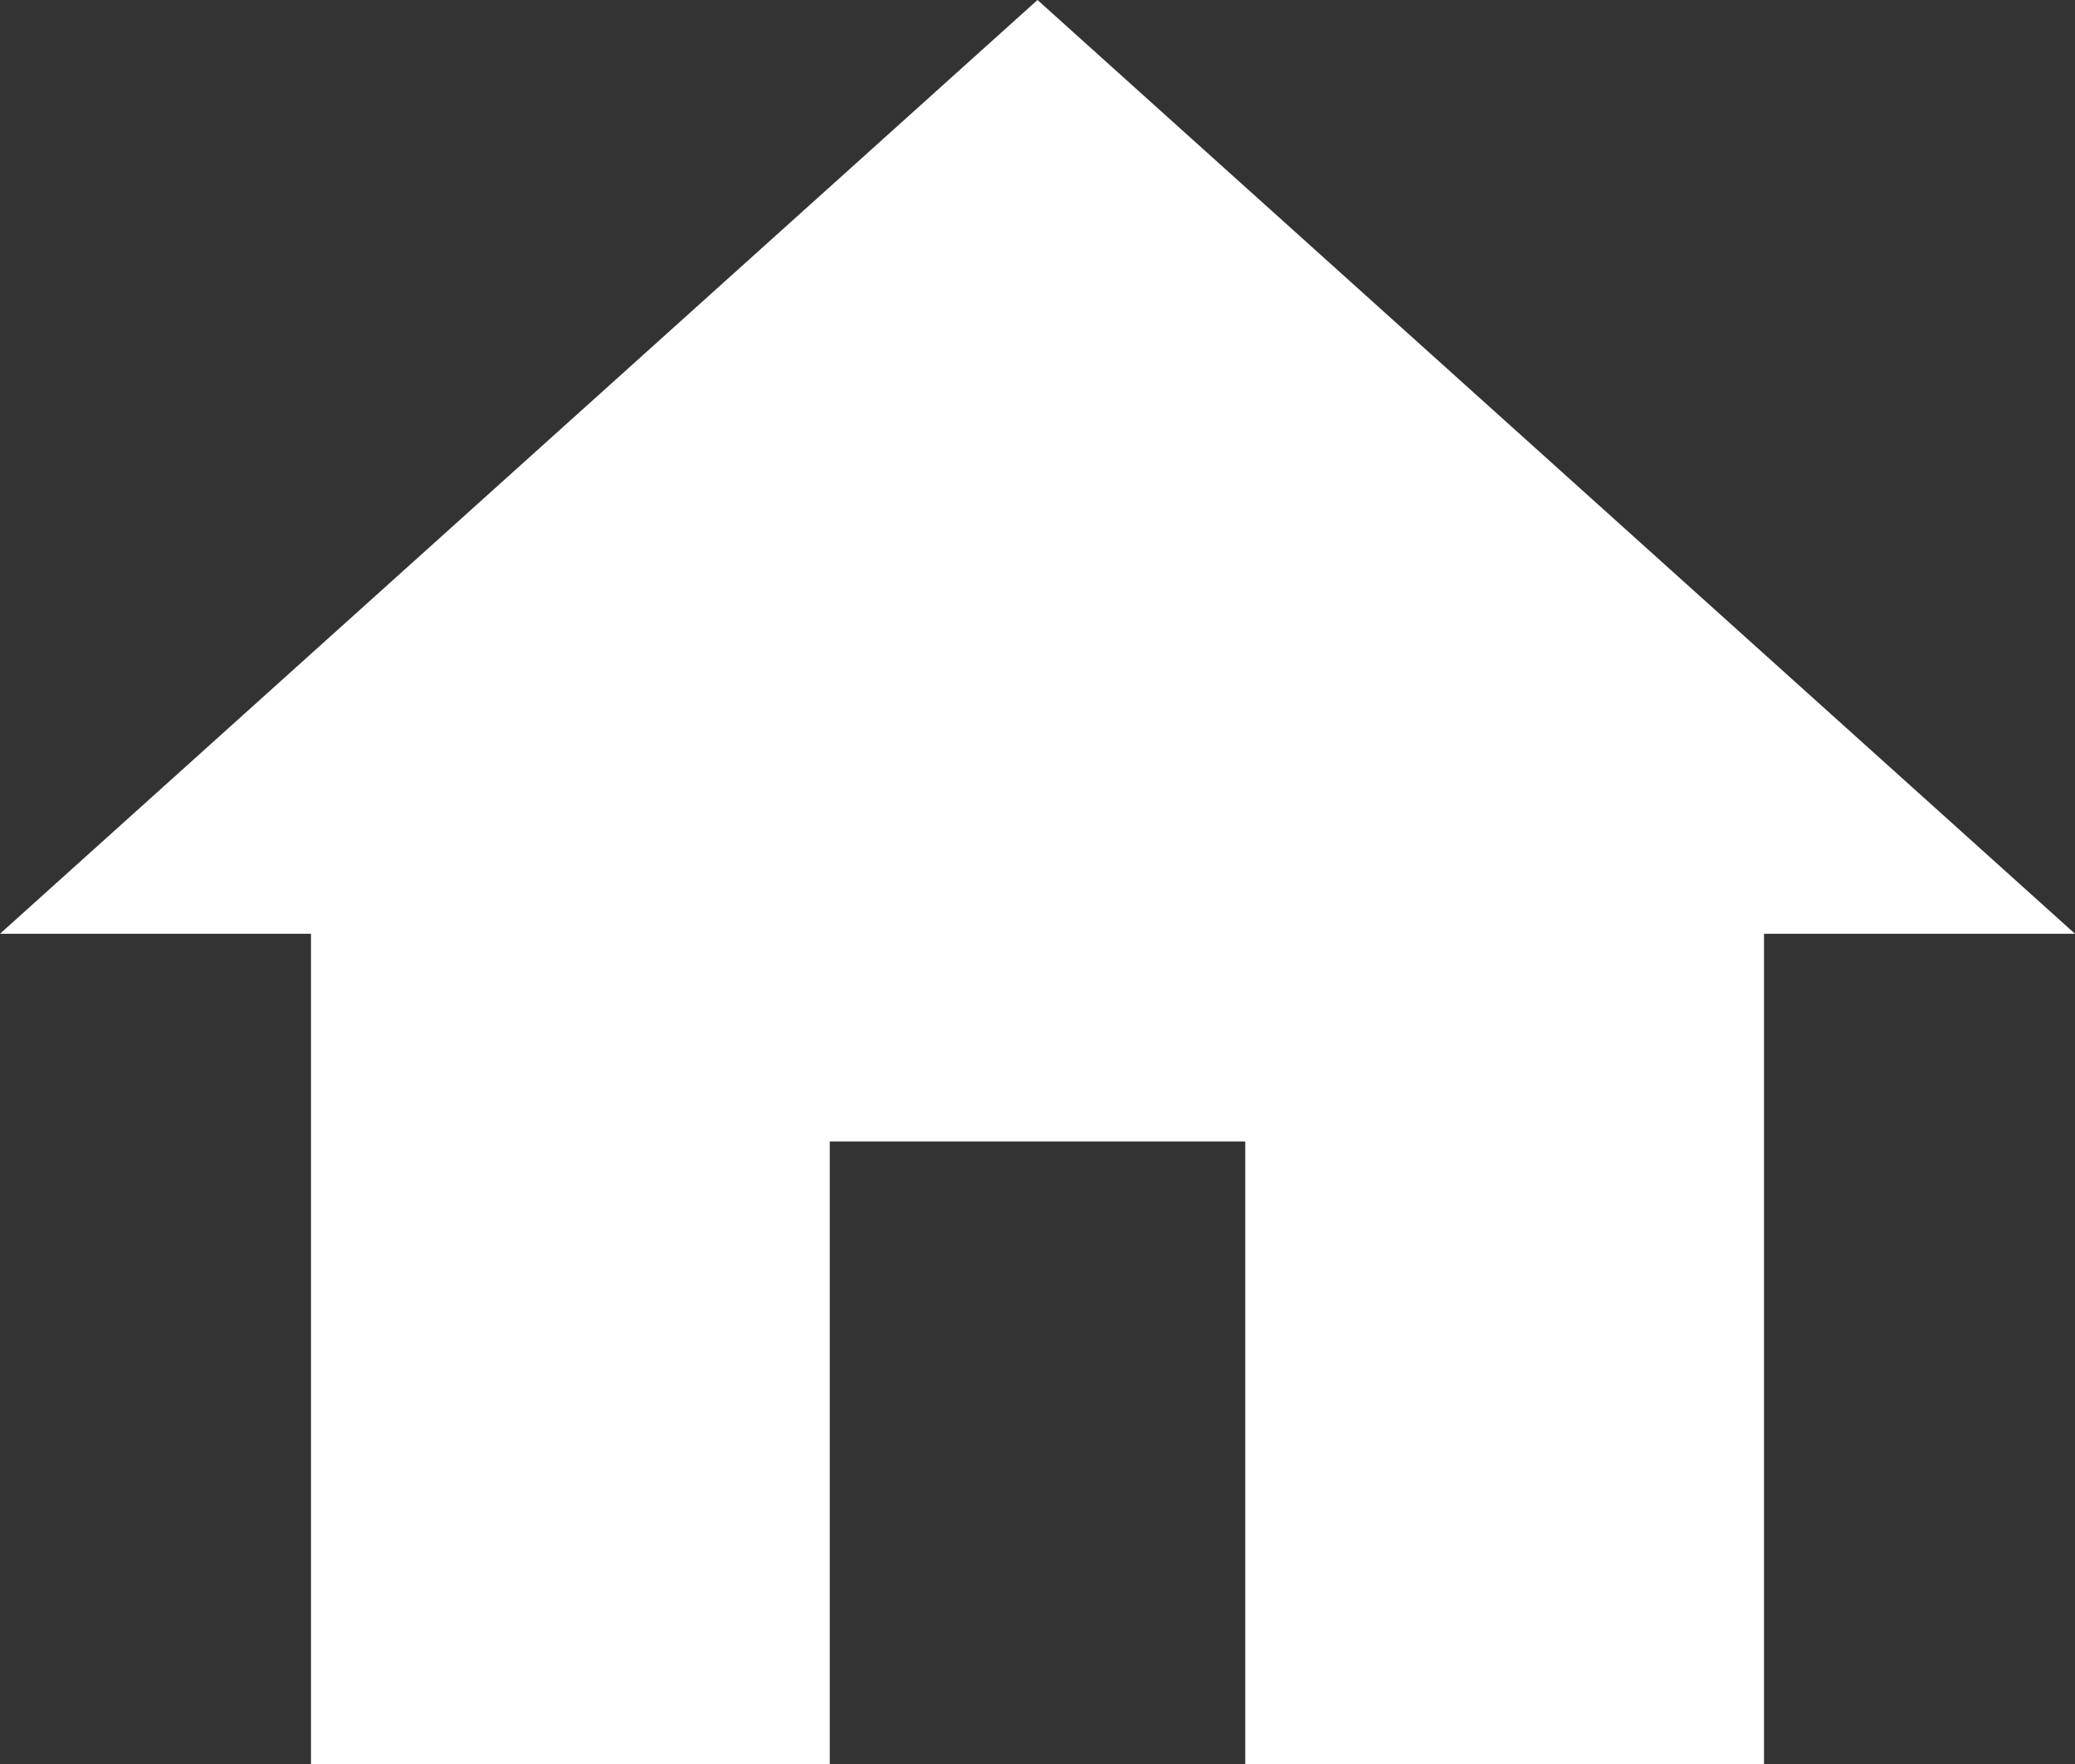
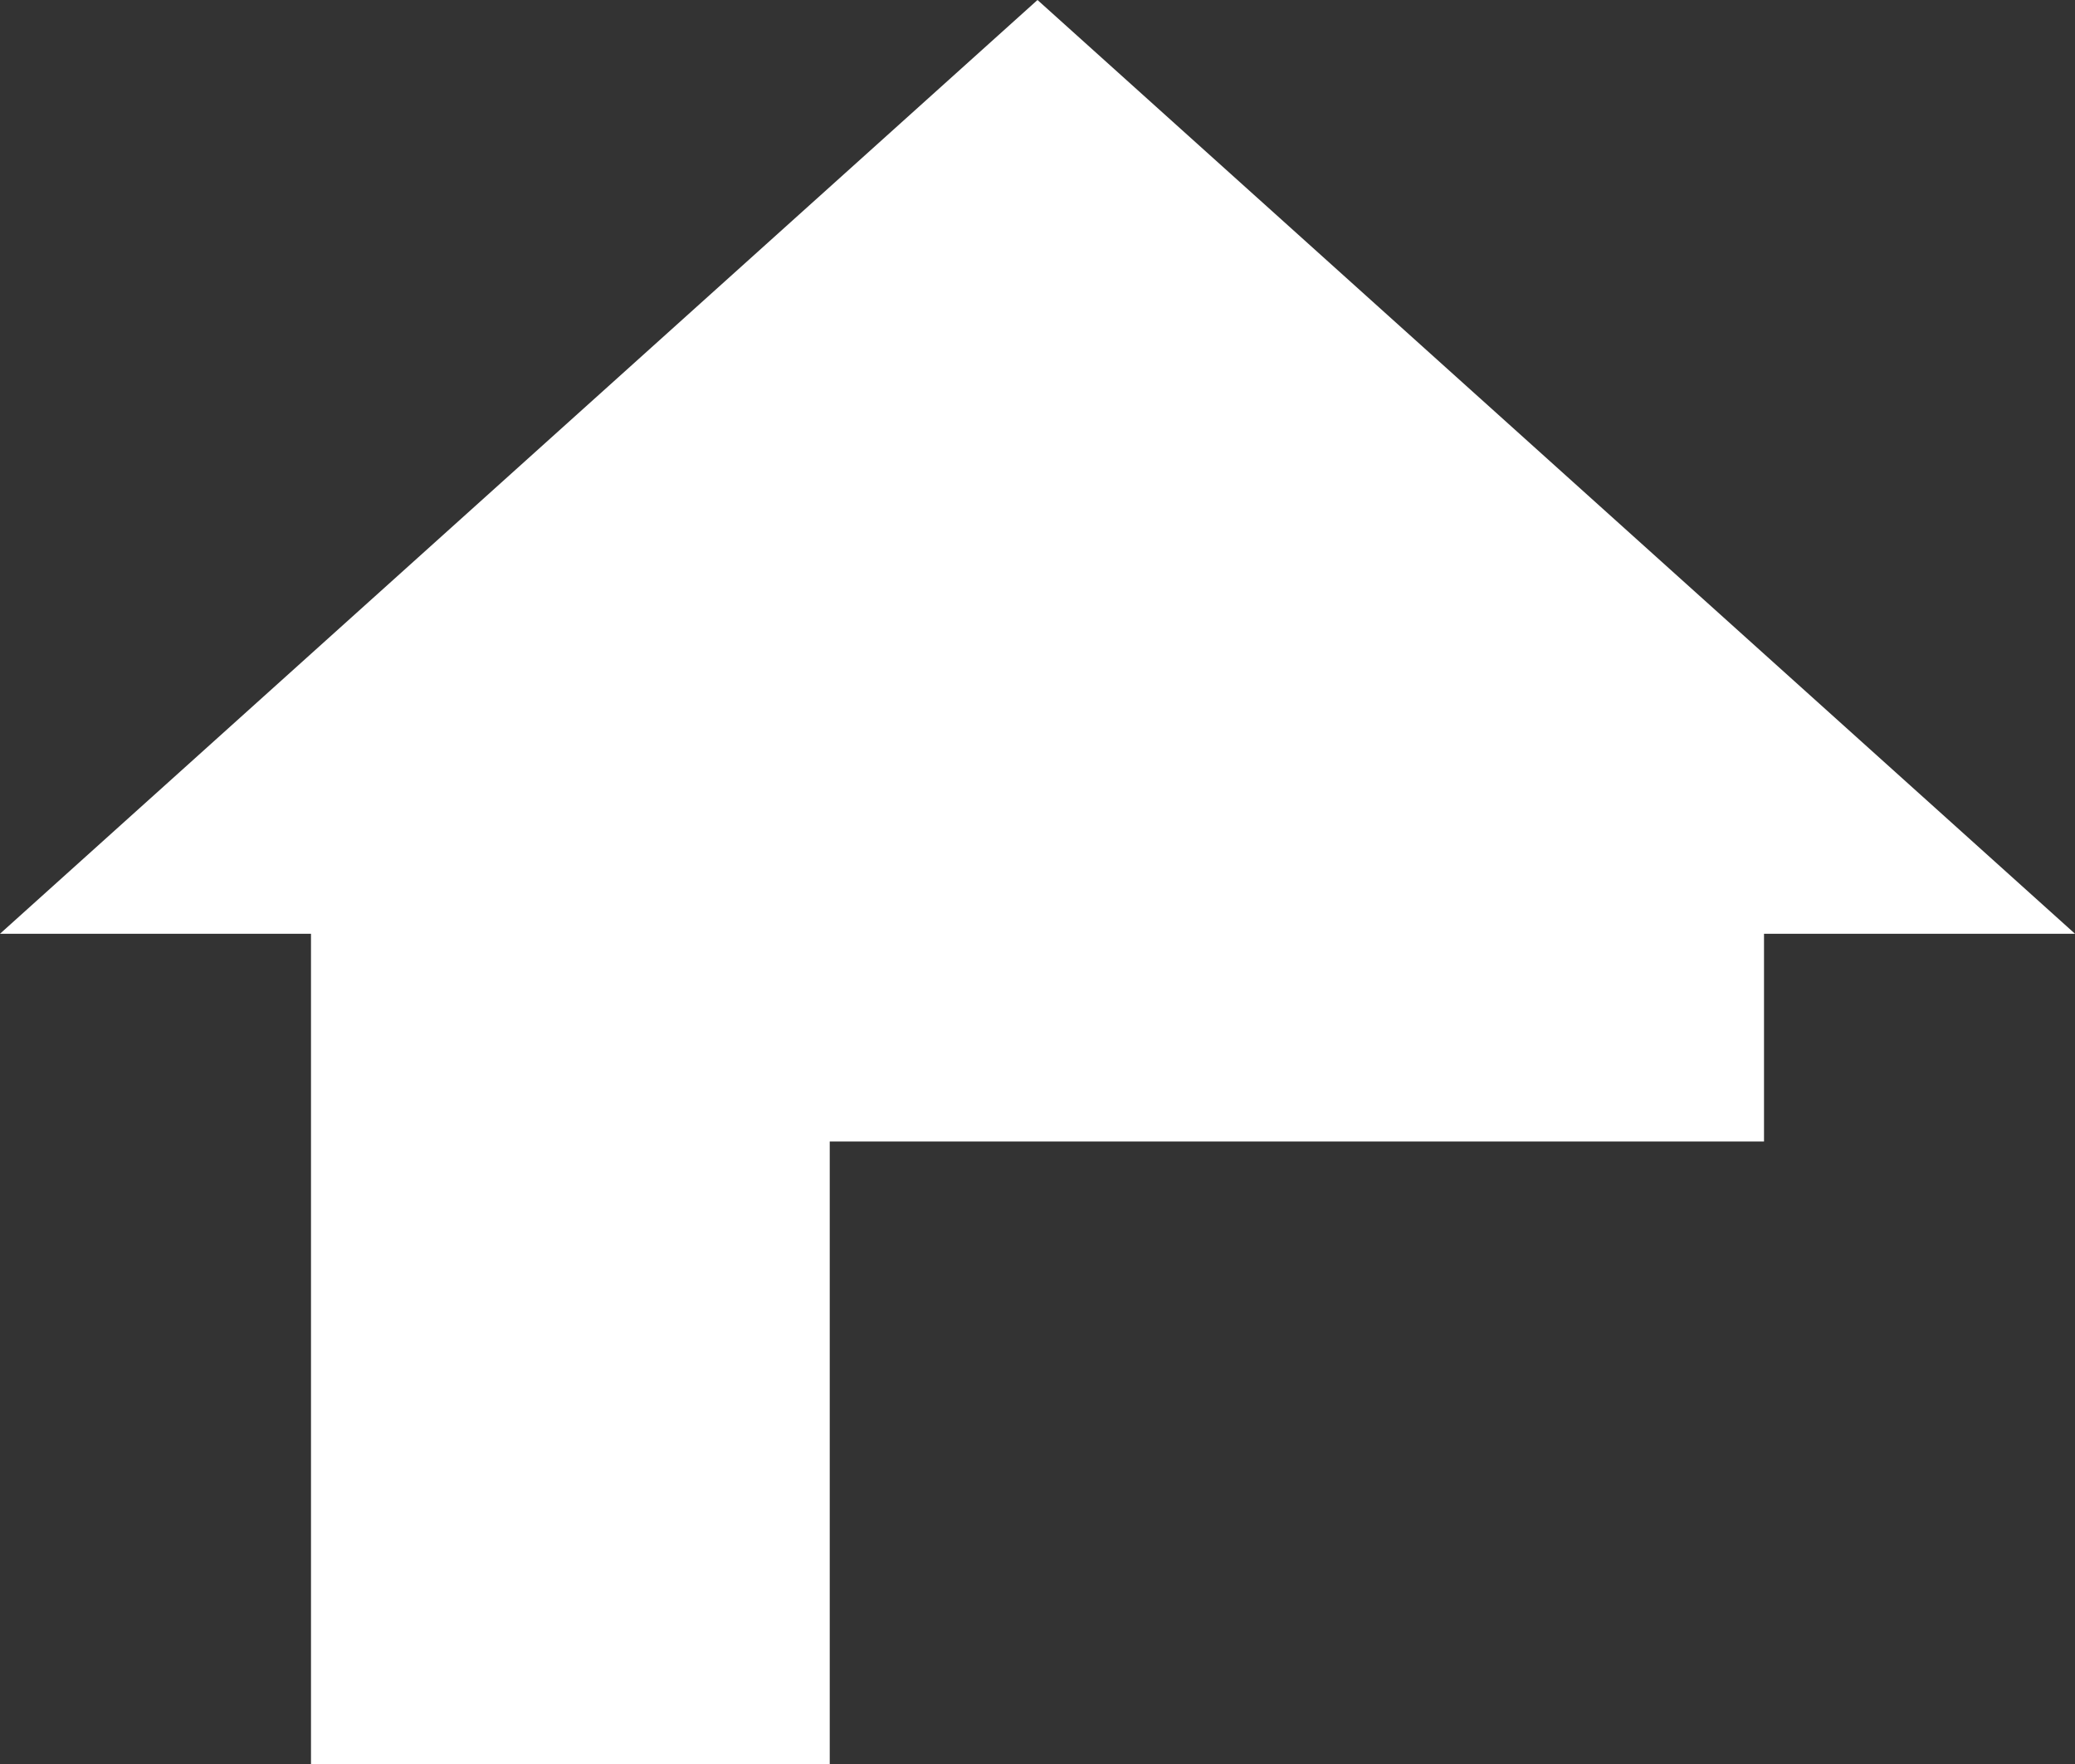
<svg xmlns="http://www.w3.org/2000/svg" version="1.1" id="레이어_1" x="0px" y="0px" viewBox="0 0 16 13.602" style="enable-background:new 0 0 16 13.602;" xml:space="preserve">
  <rect x="0" y="0" width="16" height="13.602" fill="#333333" stroke="none" />
-   <path style="fill:#FFFFFF;" d="M6.398,13.602V8.801h3.204v4.801h4V7.199H16L8,0L0,7.199h2.398v6.403H6.398z M6.398,13.602" />
-   <rect x="-6.398" y="22" style="fill:none;" width="15.84" height="14" />
+   <path style="fill:#FFFFFF;" d="M6.398,13.602V8.801h3.204h4V7.199H16L8,0L0,7.199h2.398v6.403H6.398z M6.398,13.602" />
</svg>